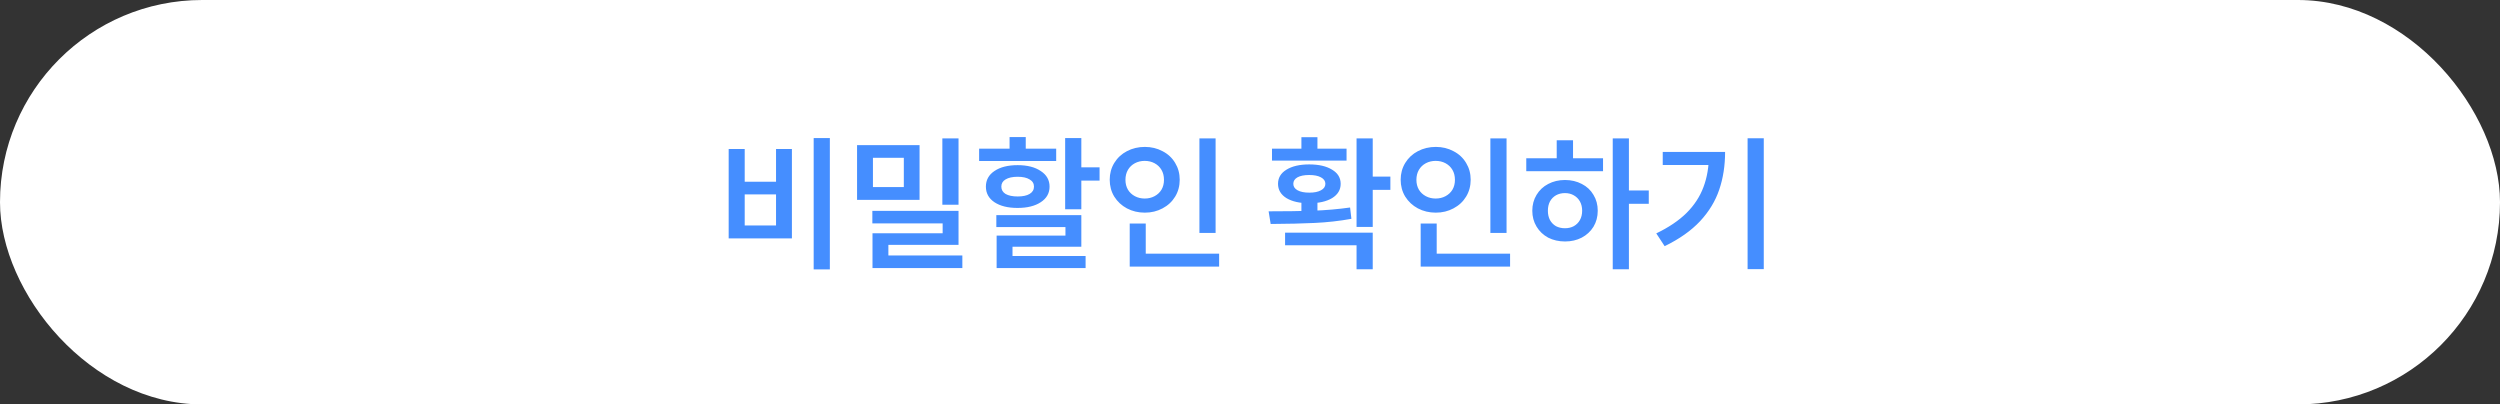
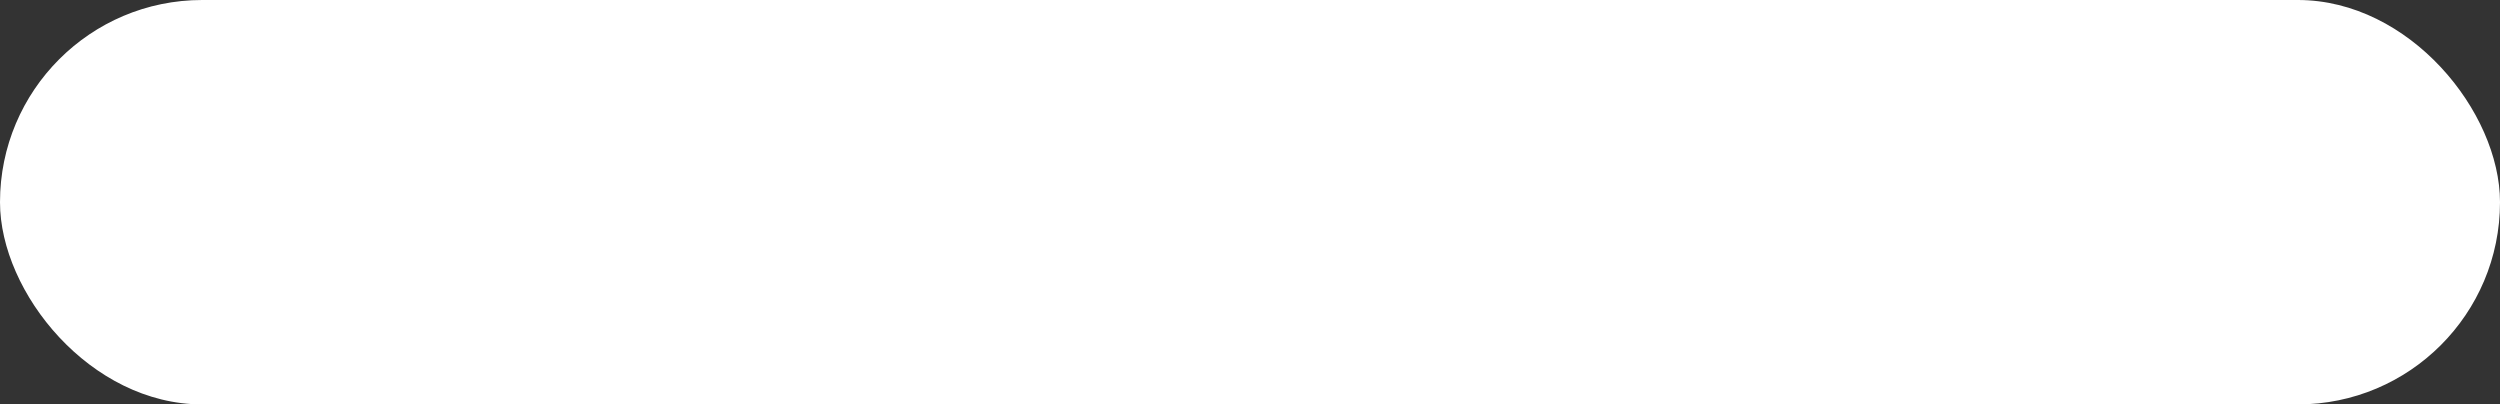
<svg xmlns="http://www.w3.org/2000/svg" width="272" height="44" viewBox="0 0 272 44" fill="none">
  <rect x="0" y="0" width="272" height="44" fill="#333333" stroke="none" />
  <rect width="272" height="44" rx="22" fill="white" />
-   <path d="M90.288 15.024V29.312H88.528V15.024H90.288ZM81.024 16.208V19.776H84.432V16.208H86.16V25.936H79.28V16.208H81.024ZM81.024 24.528H84.432V21.152H81.024V24.528ZM100.048 15.792V21.744H93.248V15.792H100.048ZM94.976 17.168V20.352H98.336V17.168H94.976ZM104.288 15.056V22.272H102.528V15.056H104.288ZM104.288 22.944V26.64H96.656V28.304H94.928V25.376H102.56V24.304H94.912V22.944H104.288ZM104.704 27.792V29.168H94.928V27.792H104.704ZM117.649 15.024V22.768H115.889V15.024H117.649ZM119.633 18.208V19.648H116.945V18.208H119.633ZM117.649 23.408V26.848H110.161V28.304H108.433V25.632H115.921V24.704H108.401V23.408H117.649ZM118.113 27.856V29.168H108.433V27.856H118.113ZM114.913 16.176V17.52H106.529V16.176H114.913ZM110.721 17.968C111.766 17.968 112.603 18.181 113.233 18.608C113.873 19.024 114.193 19.589 114.193 20.304C114.193 21.019 113.873 21.584 113.233 22C112.603 22.416 111.761 22.624 110.705 22.624C109.659 22.624 108.822 22.416 108.193 22C107.574 21.584 107.265 21.019 107.265 20.304C107.265 19.589 107.574 19.024 108.193 18.608C108.822 18.181 109.665 17.968 110.721 17.968ZM110.721 19.232C110.166 19.232 109.729 19.328 109.409 19.52C109.099 19.701 108.945 19.963 108.945 20.304C108.945 20.645 109.099 20.912 109.409 21.104C109.729 21.285 110.166 21.376 110.721 21.376C111.275 21.376 111.707 21.285 112.017 21.104C112.337 20.912 112.497 20.645 112.497 20.304C112.497 19.963 112.337 19.701 112.017 19.52C111.707 19.328 111.275 19.232 110.721 19.232ZM111.601 14.912V17.12H109.841V14.912H111.601ZM132.257 15.056V25.344H130.497V15.056H132.257ZM132.641 27.6V29.008H122.913V27.6H132.641ZM124.657 24.32V28.144H122.913V24.32H124.657ZM124.561 15.984C125.265 15.984 125.905 16.139 126.481 16.448C127.068 16.747 127.526 17.173 127.857 17.728C128.188 18.272 128.353 18.88 128.353 19.552C128.353 20.235 128.188 20.848 127.857 21.392C127.526 21.936 127.068 22.363 126.481 22.672C125.905 22.981 125.265 23.136 124.561 23.136C123.846 23.136 123.196 22.981 122.609 22.672C122.033 22.363 121.574 21.936 121.233 21.392C120.902 20.848 120.737 20.235 120.737 19.552C120.737 18.88 120.902 18.272 121.233 17.728C121.574 17.173 122.033 16.747 122.609 16.448C123.196 16.139 123.846 15.984 124.561 15.984ZM124.545 17.504C124.15 17.504 123.793 17.589 123.473 17.76C123.153 17.931 122.902 18.171 122.721 18.48C122.54 18.789 122.449 19.152 122.449 19.568C122.449 19.973 122.54 20.331 122.721 20.64C122.902 20.939 123.153 21.173 123.473 21.344C123.793 21.515 124.15 21.6 124.545 21.6C124.94 21.6 125.297 21.515 125.617 21.344C125.937 21.173 126.188 20.939 126.369 20.64C126.55 20.331 126.641 19.973 126.641 19.568C126.641 19.152 126.55 18.789 126.369 18.48C126.188 18.171 125.937 17.931 125.617 17.76C125.297 17.589 124.94 17.504 124.545 17.504ZM143.337 21.616V23.568H141.593V21.616H143.337ZM149.353 15.056V24.688H147.593V15.056H149.353ZM151.273 19.216V20.656H148.713V19.216H151.273ZM138.025 22.992C139.796 22.992 141.396 22.971 142.825 22.928C144.254 22.875 145.609 22.757 146.889 22.576L147.033 23.808C145.732 24.043 144.404 24.192 143.049 24.256C141.694 24.32 140.121 24.357 138.329 24.368H138.249L138.025 22.992ZM149.353 25.312V29.296H147.593V26.688H139.817V25.312H149.353ZM146.505 16.176V17.472H138.393V16.176H146.505ZM142.441 17.888C143.486 17.888 144.318 18.08 144.937 18.464C145.556 18.837 145.865 19.349 145.865 20C145.865 20.651 145.556 21.168 144.937 21.552C144.318 21.925 143.486 22.112 142.441 22.112C141.406 22.112 140.58 21.925 139.961 21.552C139.353 21.168 139.049 20.651 139.049 20C139.049 19.349 139.353 18.837 139.961 18.464C140.58 18.08 141.406 17.888 142.441 17.888ZM142.441 19.04C141.897 19.04 141.47 19.125 141.161 19.296C140.862 19.467 140.713 19.701 140.713 20C140.713 20.299 140.868 20.533 141.177 20.704C141.486 20.875 141.913 20.96 142.457 20.96C142.99 20.96 143.412 20.875 143.721 20.704C144.041 20.533 144.201 20.299 144.201 20C144.201 19.701 144.041 19.467 143.721 19.296C143.412 19.125 142.985 19.04 142.441 19.04ZM143.337 14.928V16.784H141.593V14.928H143.337ZM163.913 15.056V25.344H162.153V15.056H163.913ZM164.297 27.6V29.008H154.569V27.6H164.297ZM156.313 24.32V28.144H154.569V24.32H156.313ZM156.217 15.984C156.921 15.984 157.561 16.139 158.137 16.448C158.724 16.747 159.183 17.173 159.513 17.728C159.844 18.272 160.009 18.88 160.009 19.552C160.009 20.235 159.844 20.848 159.513 21.392C159.183 21.936 158.724 22.363 158.137 22.672C157.561 22.981 156.921 23.136 156.217 23.136C155.503 23.136 154.852 22.981 154.265 22.672C153.689 22.363 153.231 21.936 152.889 21.392C152.559 20.848 152.393 20.235 152.393 19.552C152.393 18.88 152.559 18.272 152.889 17.728C153.231 17.173 153.689 16.747 154.265 16.448C154.852 16.139 155.503 15.984 156.217 15.984ZM156.201 17.504C155.807 17.504 155.449 17.589 155.129 17.76C154.809 17.931 154.559 18.171 154.377 18.48C154.196 18.789 154.105 19.152 154.105 19.568C154.105 19.973 154.196 20.331 154.377 20.64C154.559 20.939 154.809 21.173 155.129 21.344C155.449 21.515 155.807 21.6 156.201 21.6C156.596 21.6 156.953 21.515 157.273 21.344C157.593 21.173 157.844 20.939 158.025 20.64C158.207 20.331 158.297 19.973 158.297 19.568C158.297 19.152 158.207 18.789 158.025 18.48C157.844 18.171 157.593 17.931 157.273 17.76C156.953 17.589 156.596 17.504 156.201 17.504ZM177.226 15.056V29.296H175.466V15.056H177.226ZM179.386 20.72V22.176H176.826V20.72H179.386ZM174.41 17.216V18.624H166.058V17.216H174.41ZM170.266 19.584C170.948 19.584 171.562 19.728 172.106 20.016C172.65 20.293 173.071 20.688 173.37 21.2C173.679 21.701 173.834 22.277 173.834 22.928C173.834 23.579 173.679 24.16 173.37 24.672C173.06 25.173 172.634 25.568 172.09 25.856C171.556 26.133 170.954 26.272 170.282 26.272C169.599 26.272 168.986 26.133 168.442 25.856C167.908 25.568 167.487 25.168 167.178 24.656C166.868 24.144 166.714 23.568 166.714 22.928C166.714 22.288 166.868 21.712 167.178 21.2C167.487 20.688 167.908 20.293 168.442 20.016C168.986 19.728 169.594 19.584 170.266 19.584ZM170.266 21.008C169.903 21.008 169.578 21.088 169.29 21.248C169.012 21.408 168.794 21.632 168.634 21.92C168.484 22.208 168.41 22.544 168.41 22.928C168.41 23.312 168.484 23.648 168.634 23.936C168.794 24.224 169.012 24.448 169.29 24.608C169.578 24.757 169.903 24.832 170.266 24.832C170.628 24.832 170.948 24.757 171.226 24.608C171.514 24.448 171.738 24.224 171.898 23.936C172.058 23.648 172.138 23.312 172.138 22.928C172.138 22.544 172.058 22.208 171.898 21.92C171.738 21.632 171.514 21.408 171.226 21.248C170.948 21.088 170.628 21.008 170.266 21.008ZM171.146 15.264V17.792H169.37V15.264H171.146ZM191.898 15.04V29.28H190.138V15.04H191.898ZM187.69 16.528C187.69 18.021 187.477 19.392 187.05 20.64C186.634 21.877 185.941 23.019 184.97 24.064C183.999 25.099 182.714 26.005 181.114 26.784L180.202 25.392C181.557 24.741 182.655 24 183.498 23.168C184.341 22.325 184.954 21.387 185.338 20.352C185.733 19.307 185.93 18.139 185.93 16.848V16.528H187.69ZM186.746 16.528V17.952H180.906V16.528H186.746Z" fill="#458EFF" />
</svg>